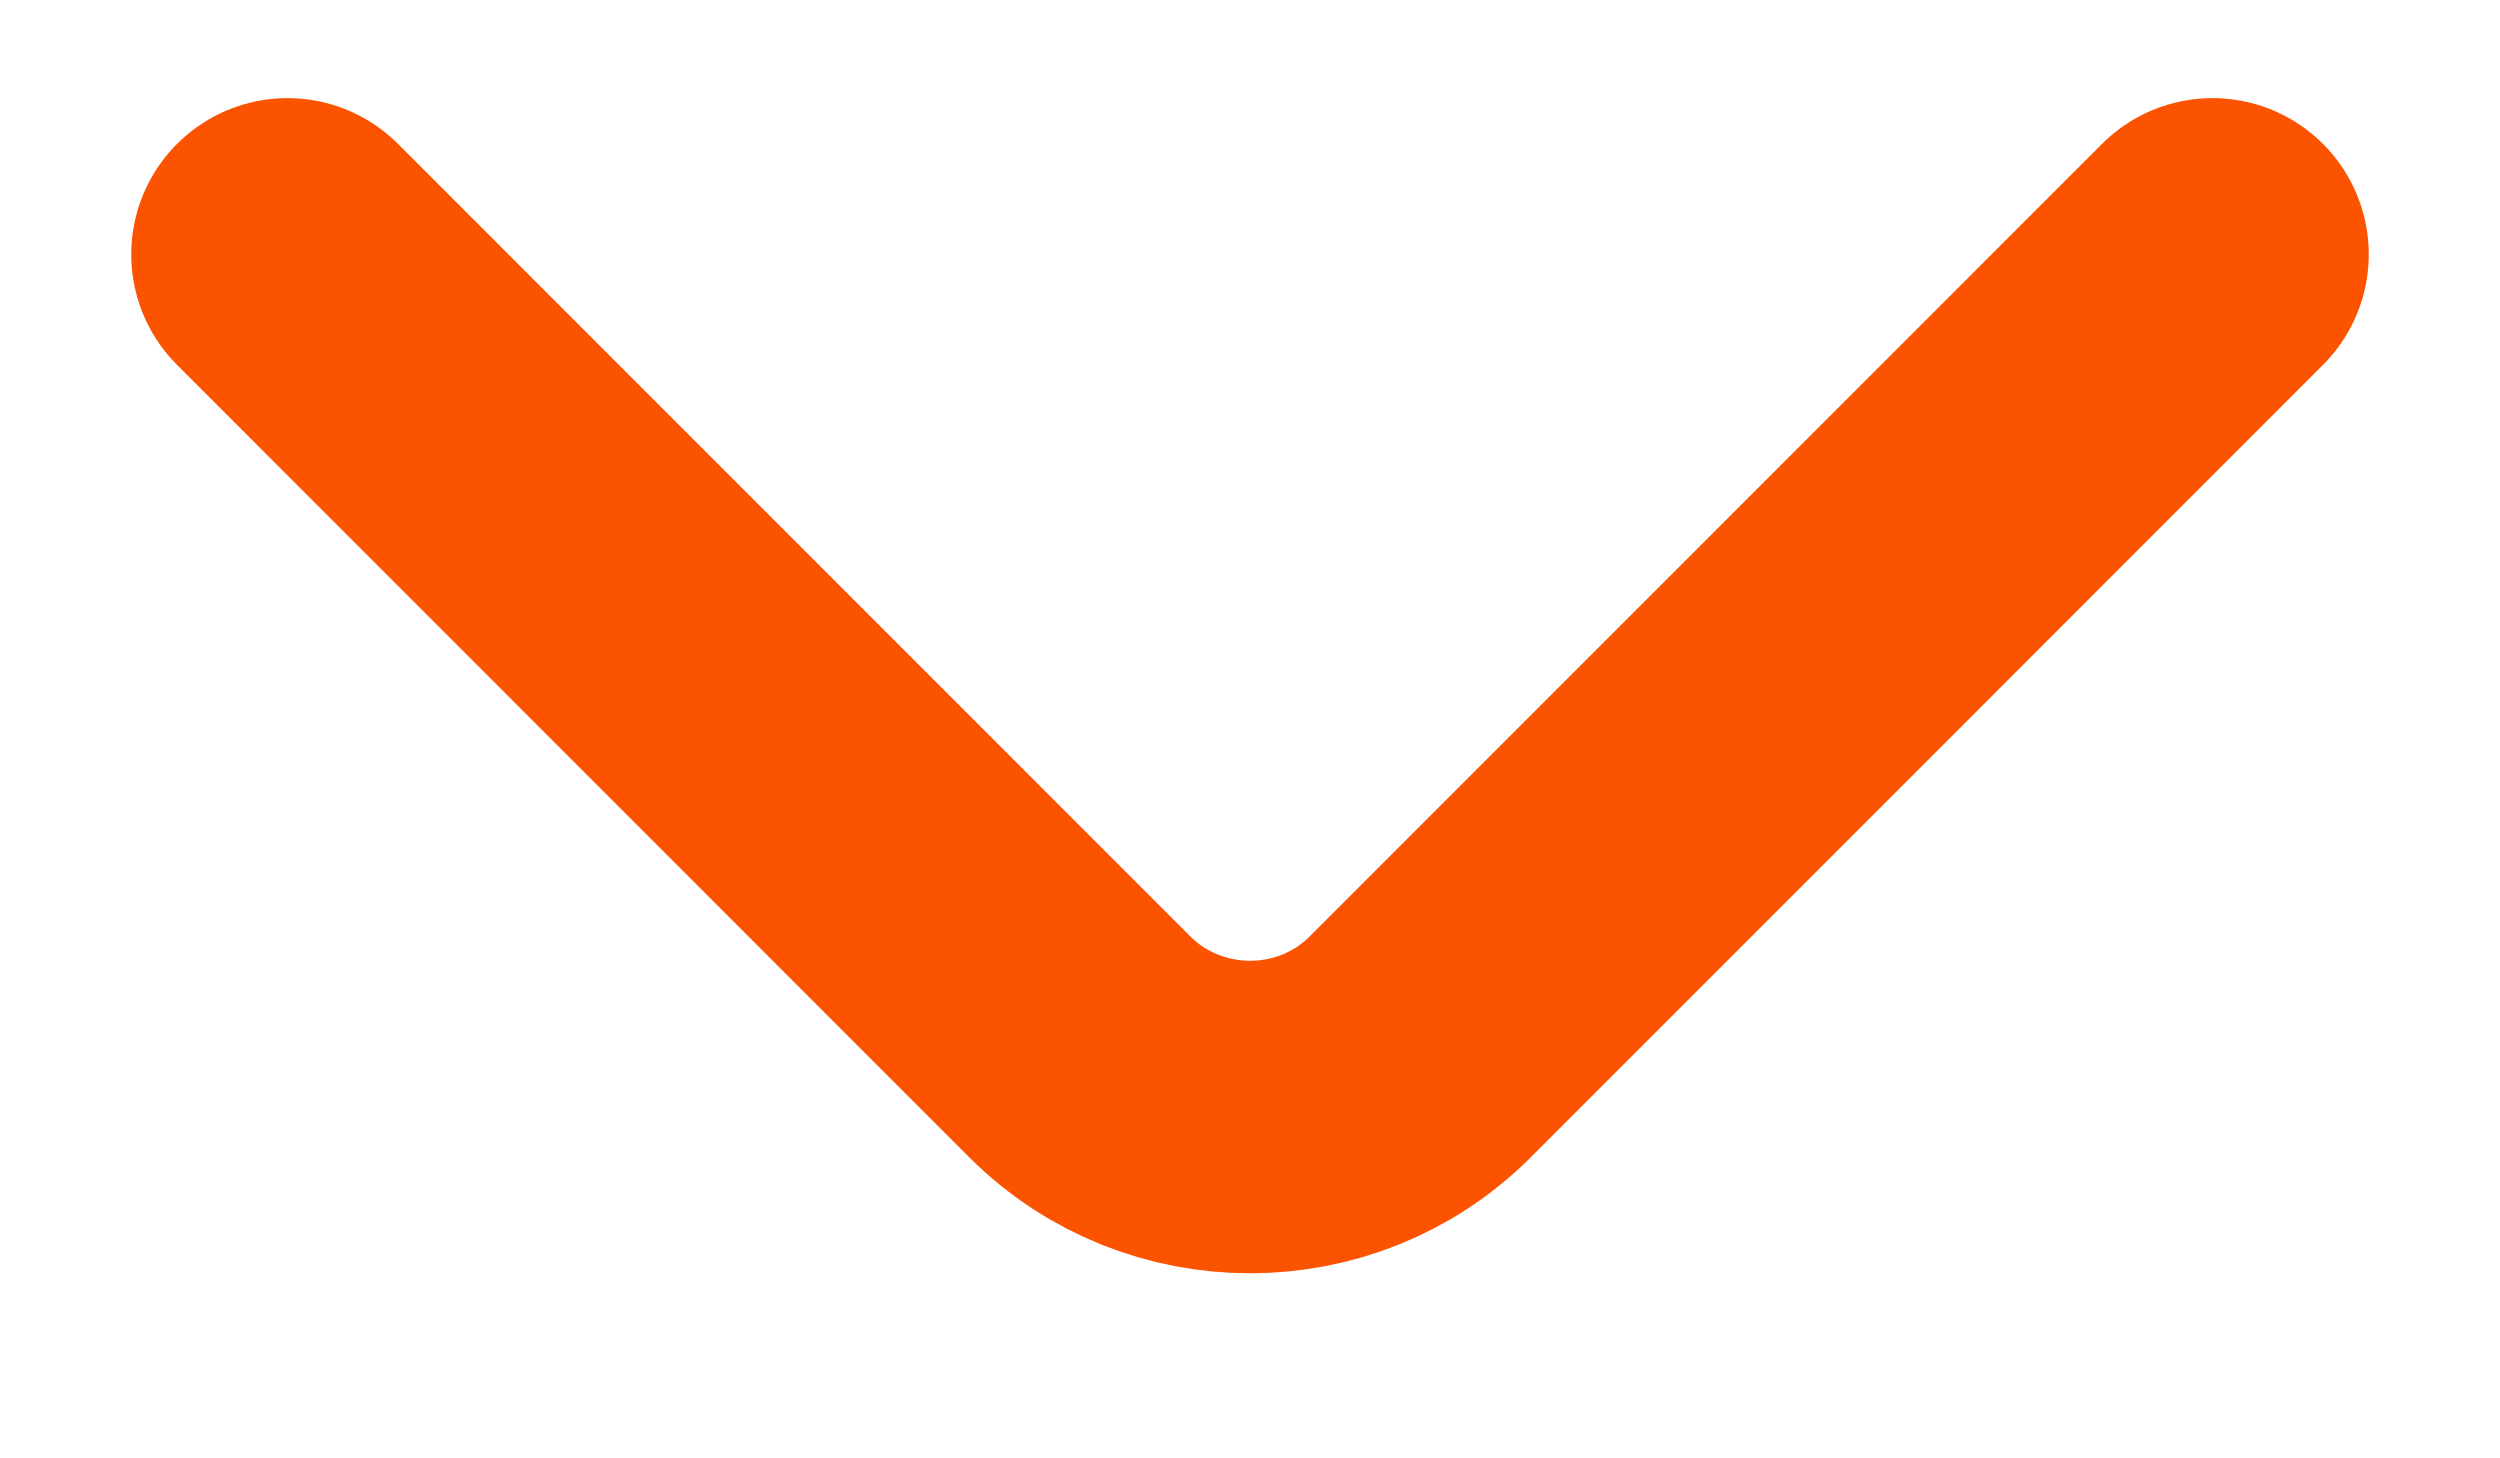
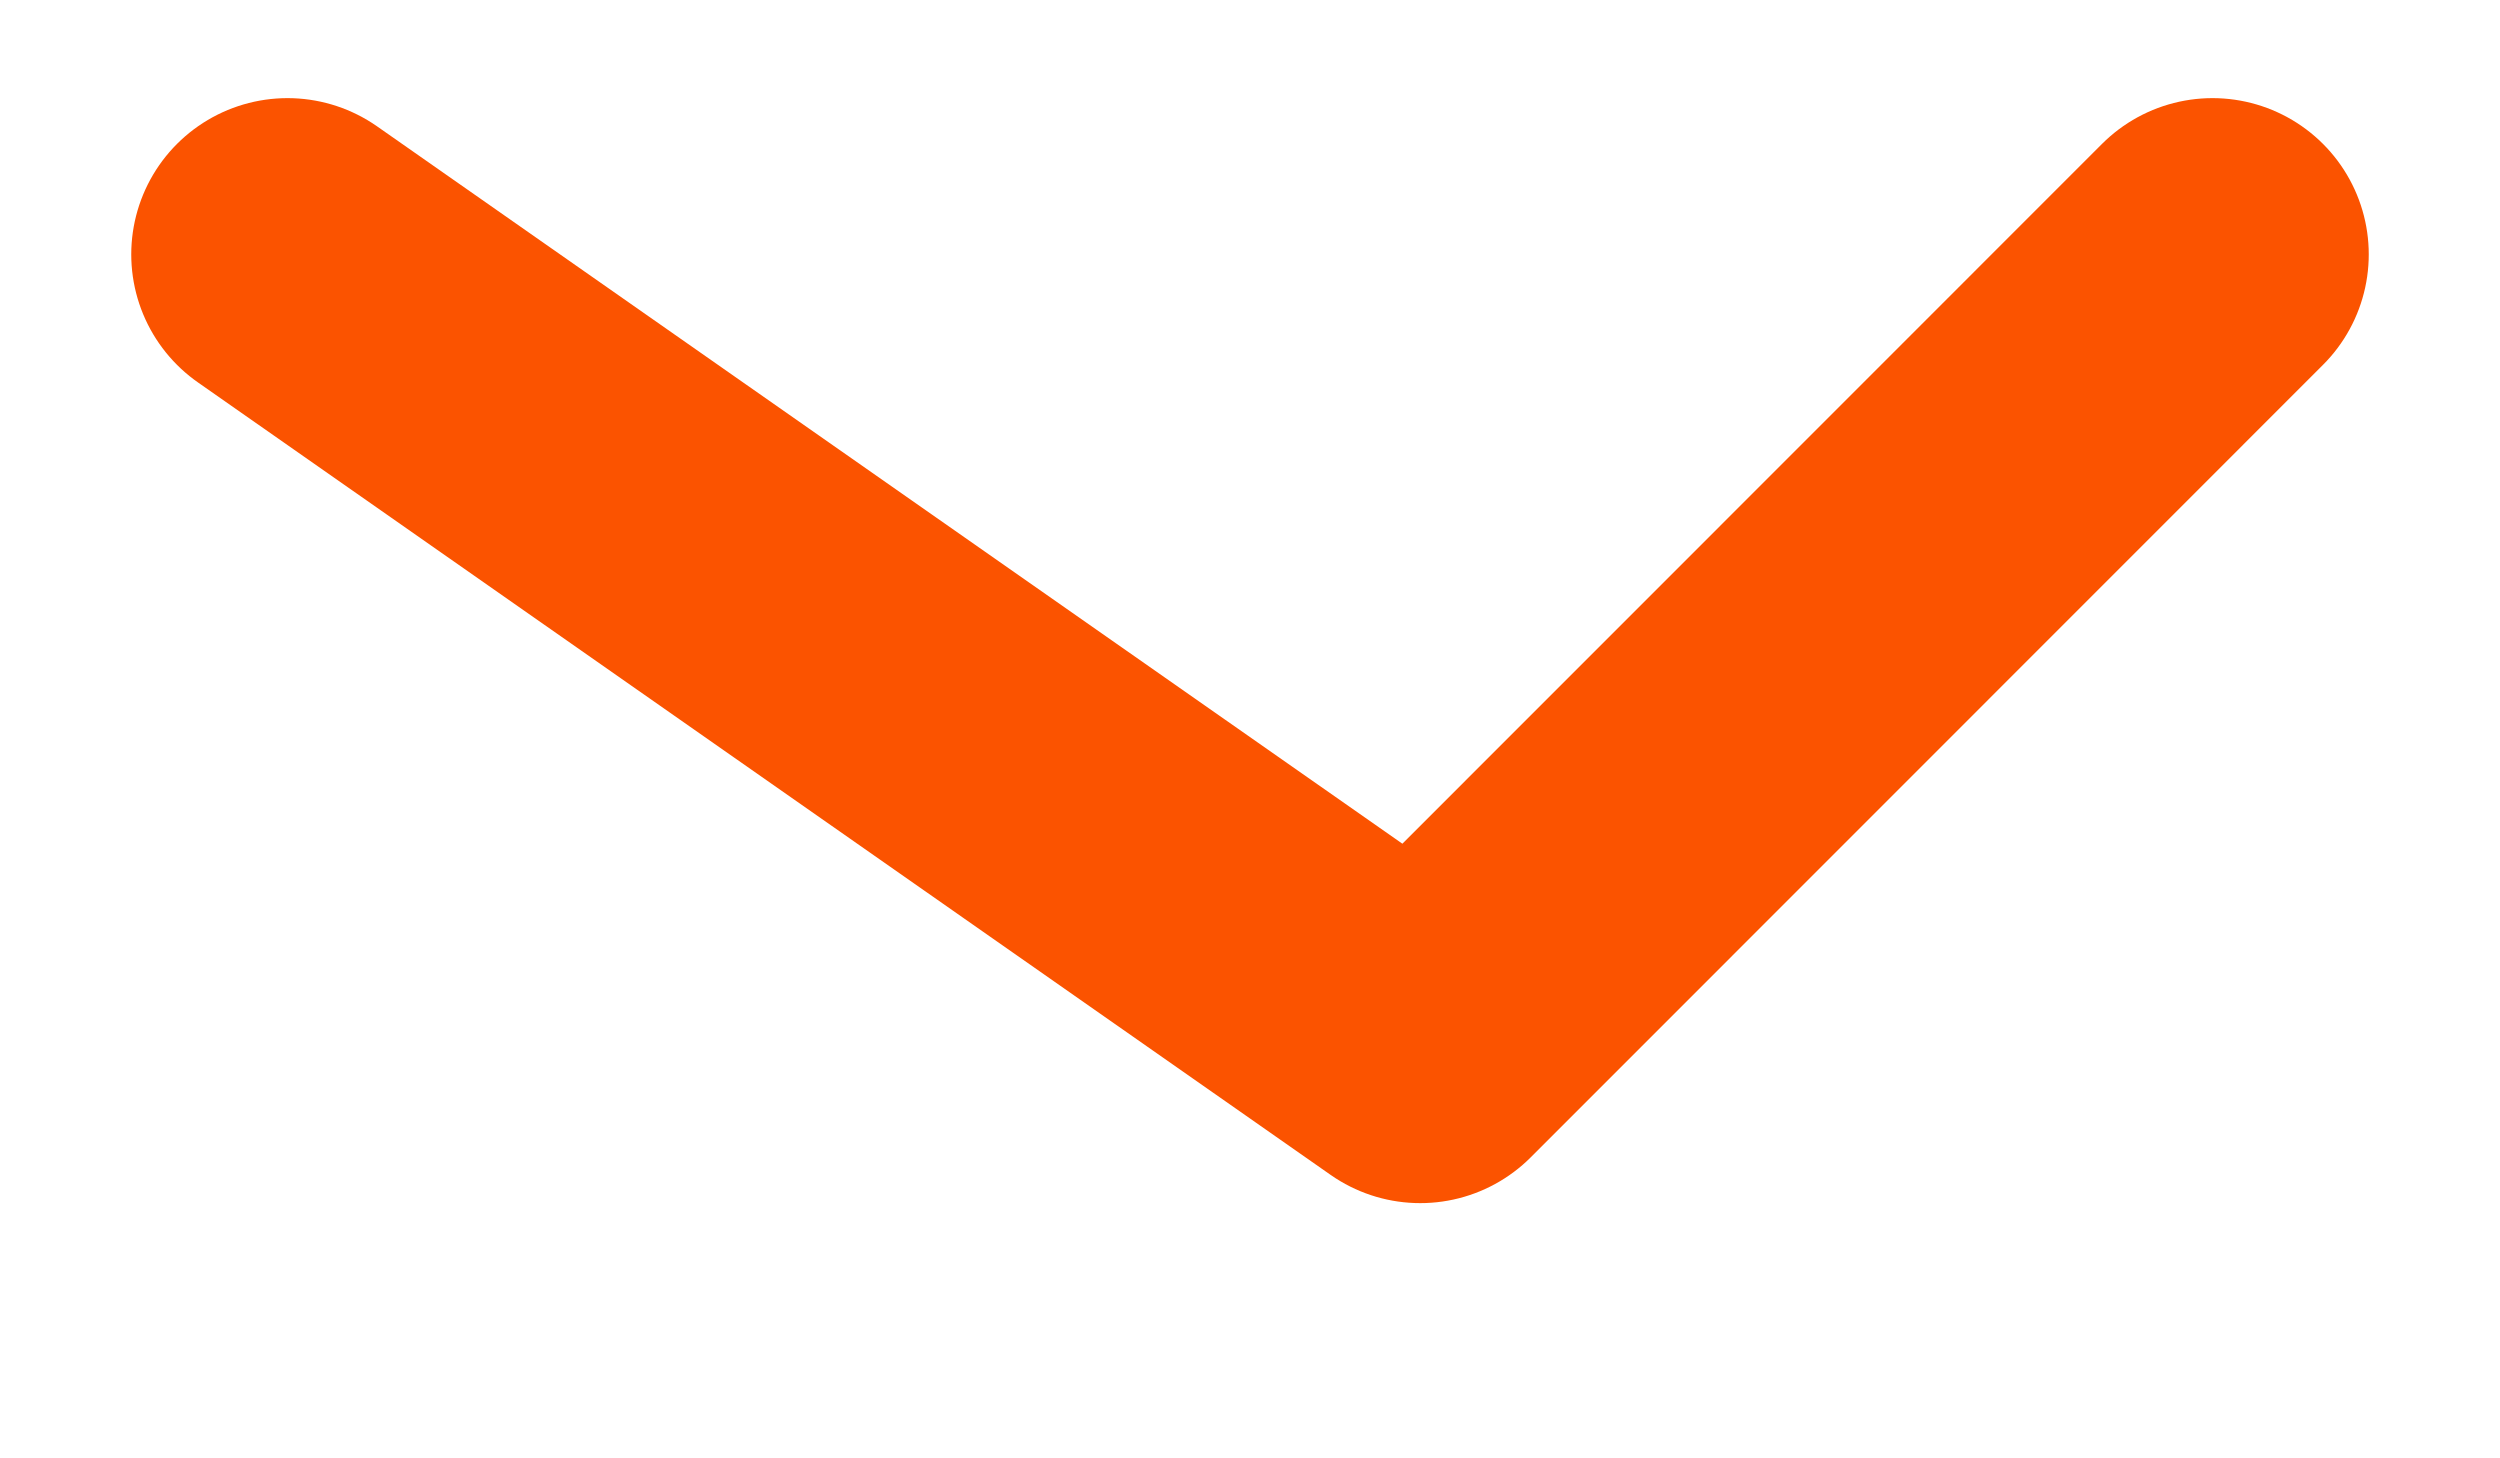
<svg xmlns="http://www.w3.org/2000/svg" width="12" height="7" viewBox="0 0 12 7" fill="none">
-   <path d="M10.62 1.221L6.817 5.025C6.368 5.474 5.633 5.474 5.183 5.025L1.38 1.221" stroke="#FB5300" stroke-width="1.5" stroke-miterlimit="10" stroke-linecap="round" stroke-linejoin="round" />
+   <path d="M10.62 1.221L6.817 5.025L1.38 1.221" stroke="#FB5300" stroke-width="1.5" stroke-miterlimit="10" stroke-linecap="round" stroke-linejoin="round" />
</svg>